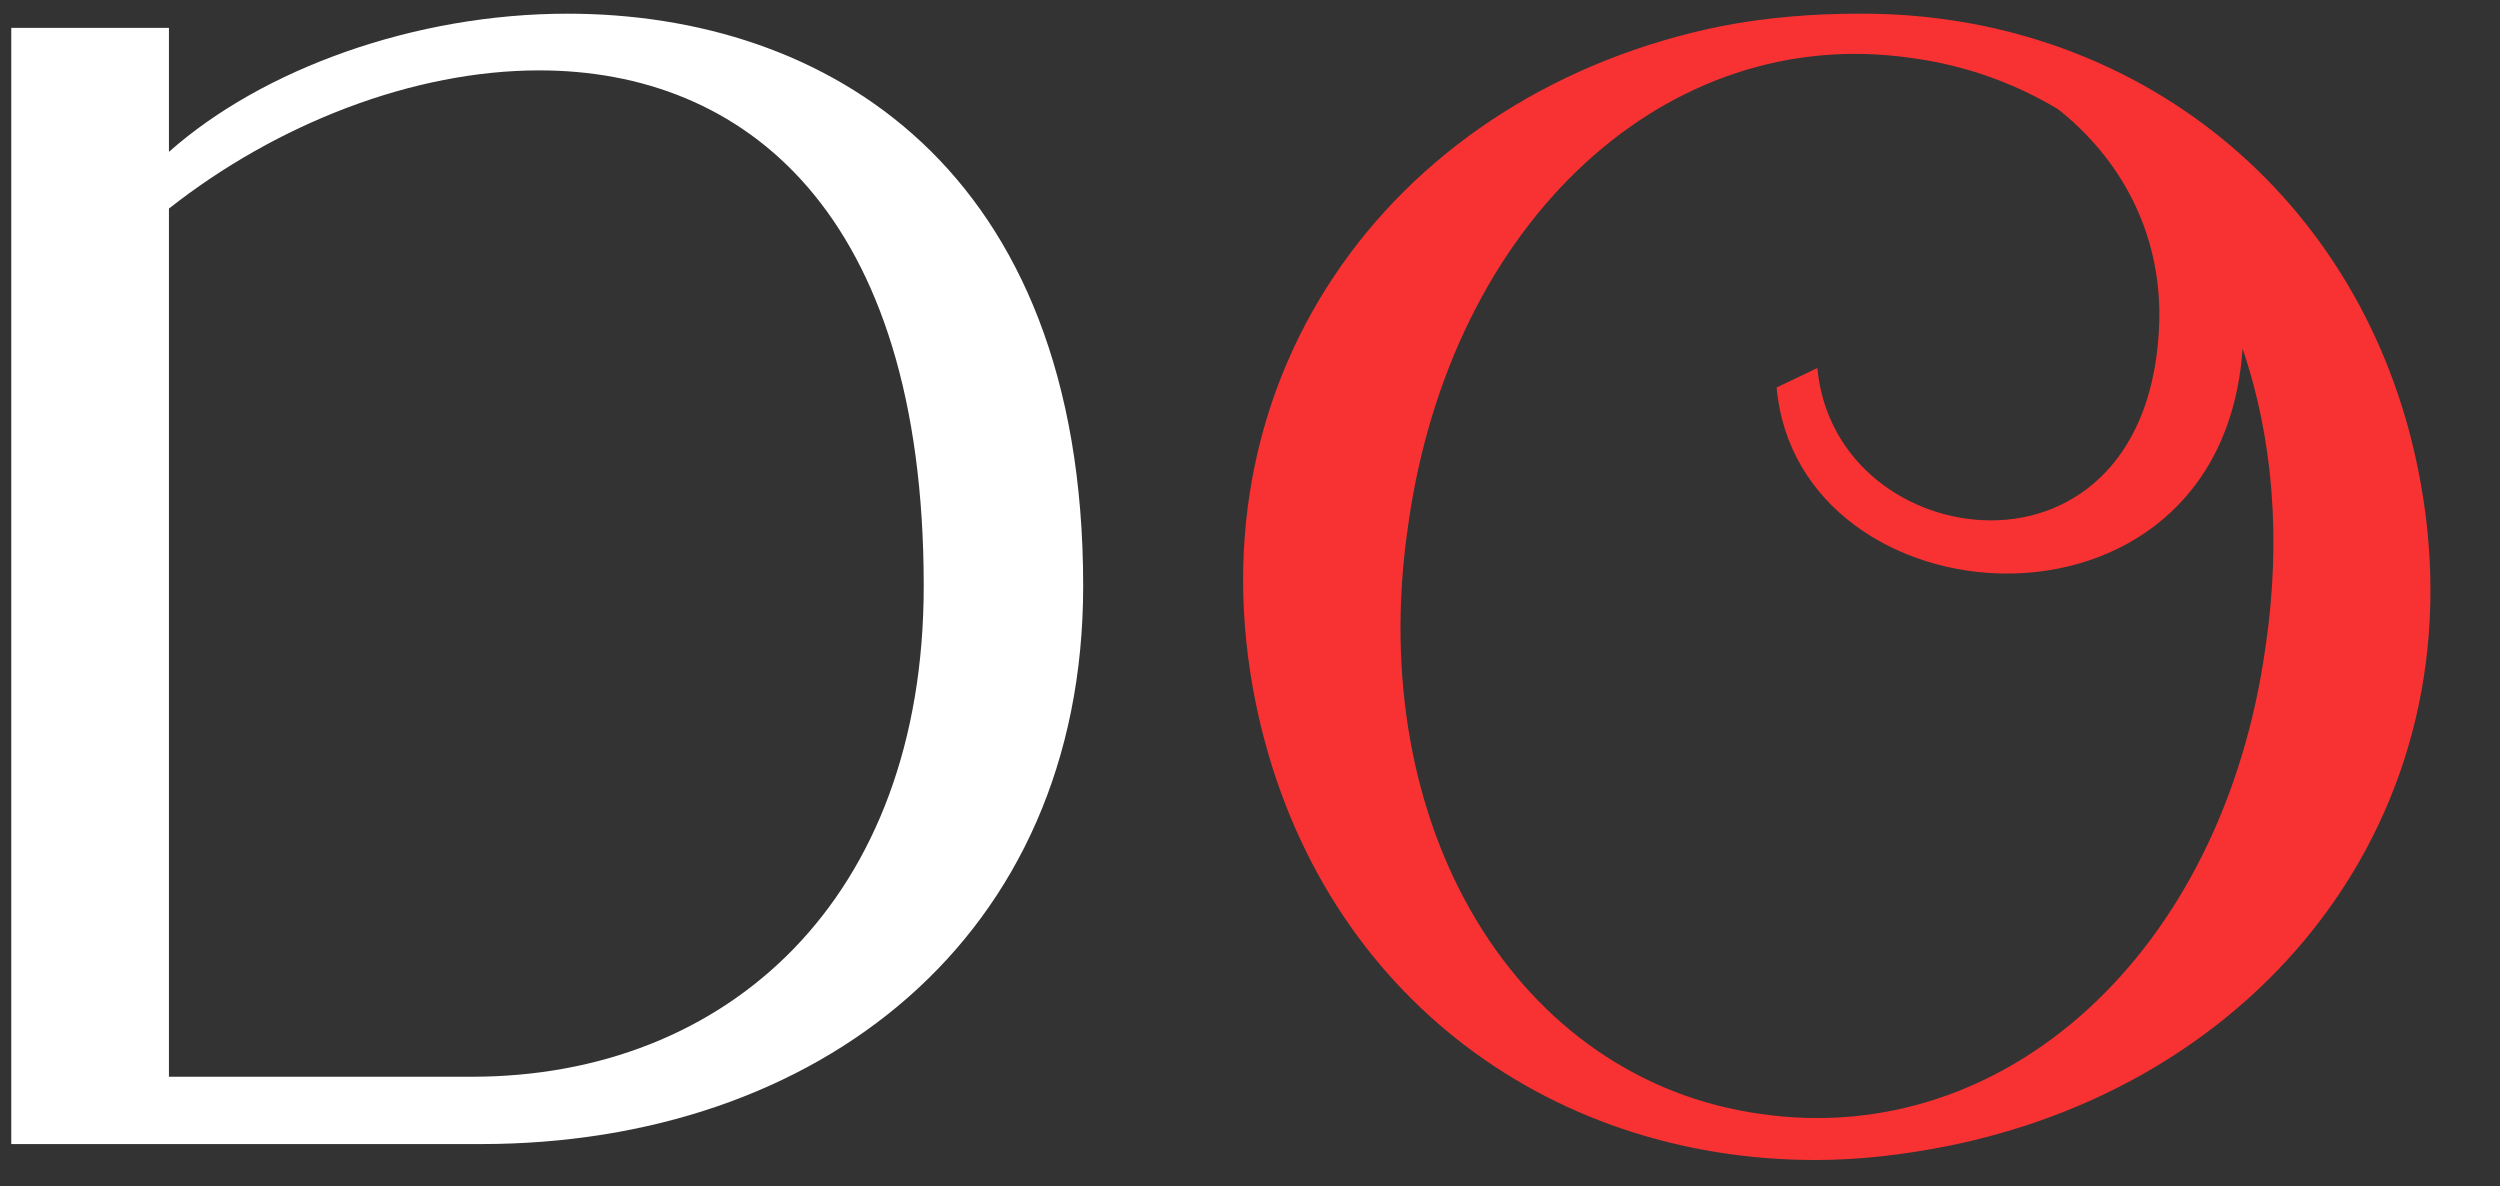
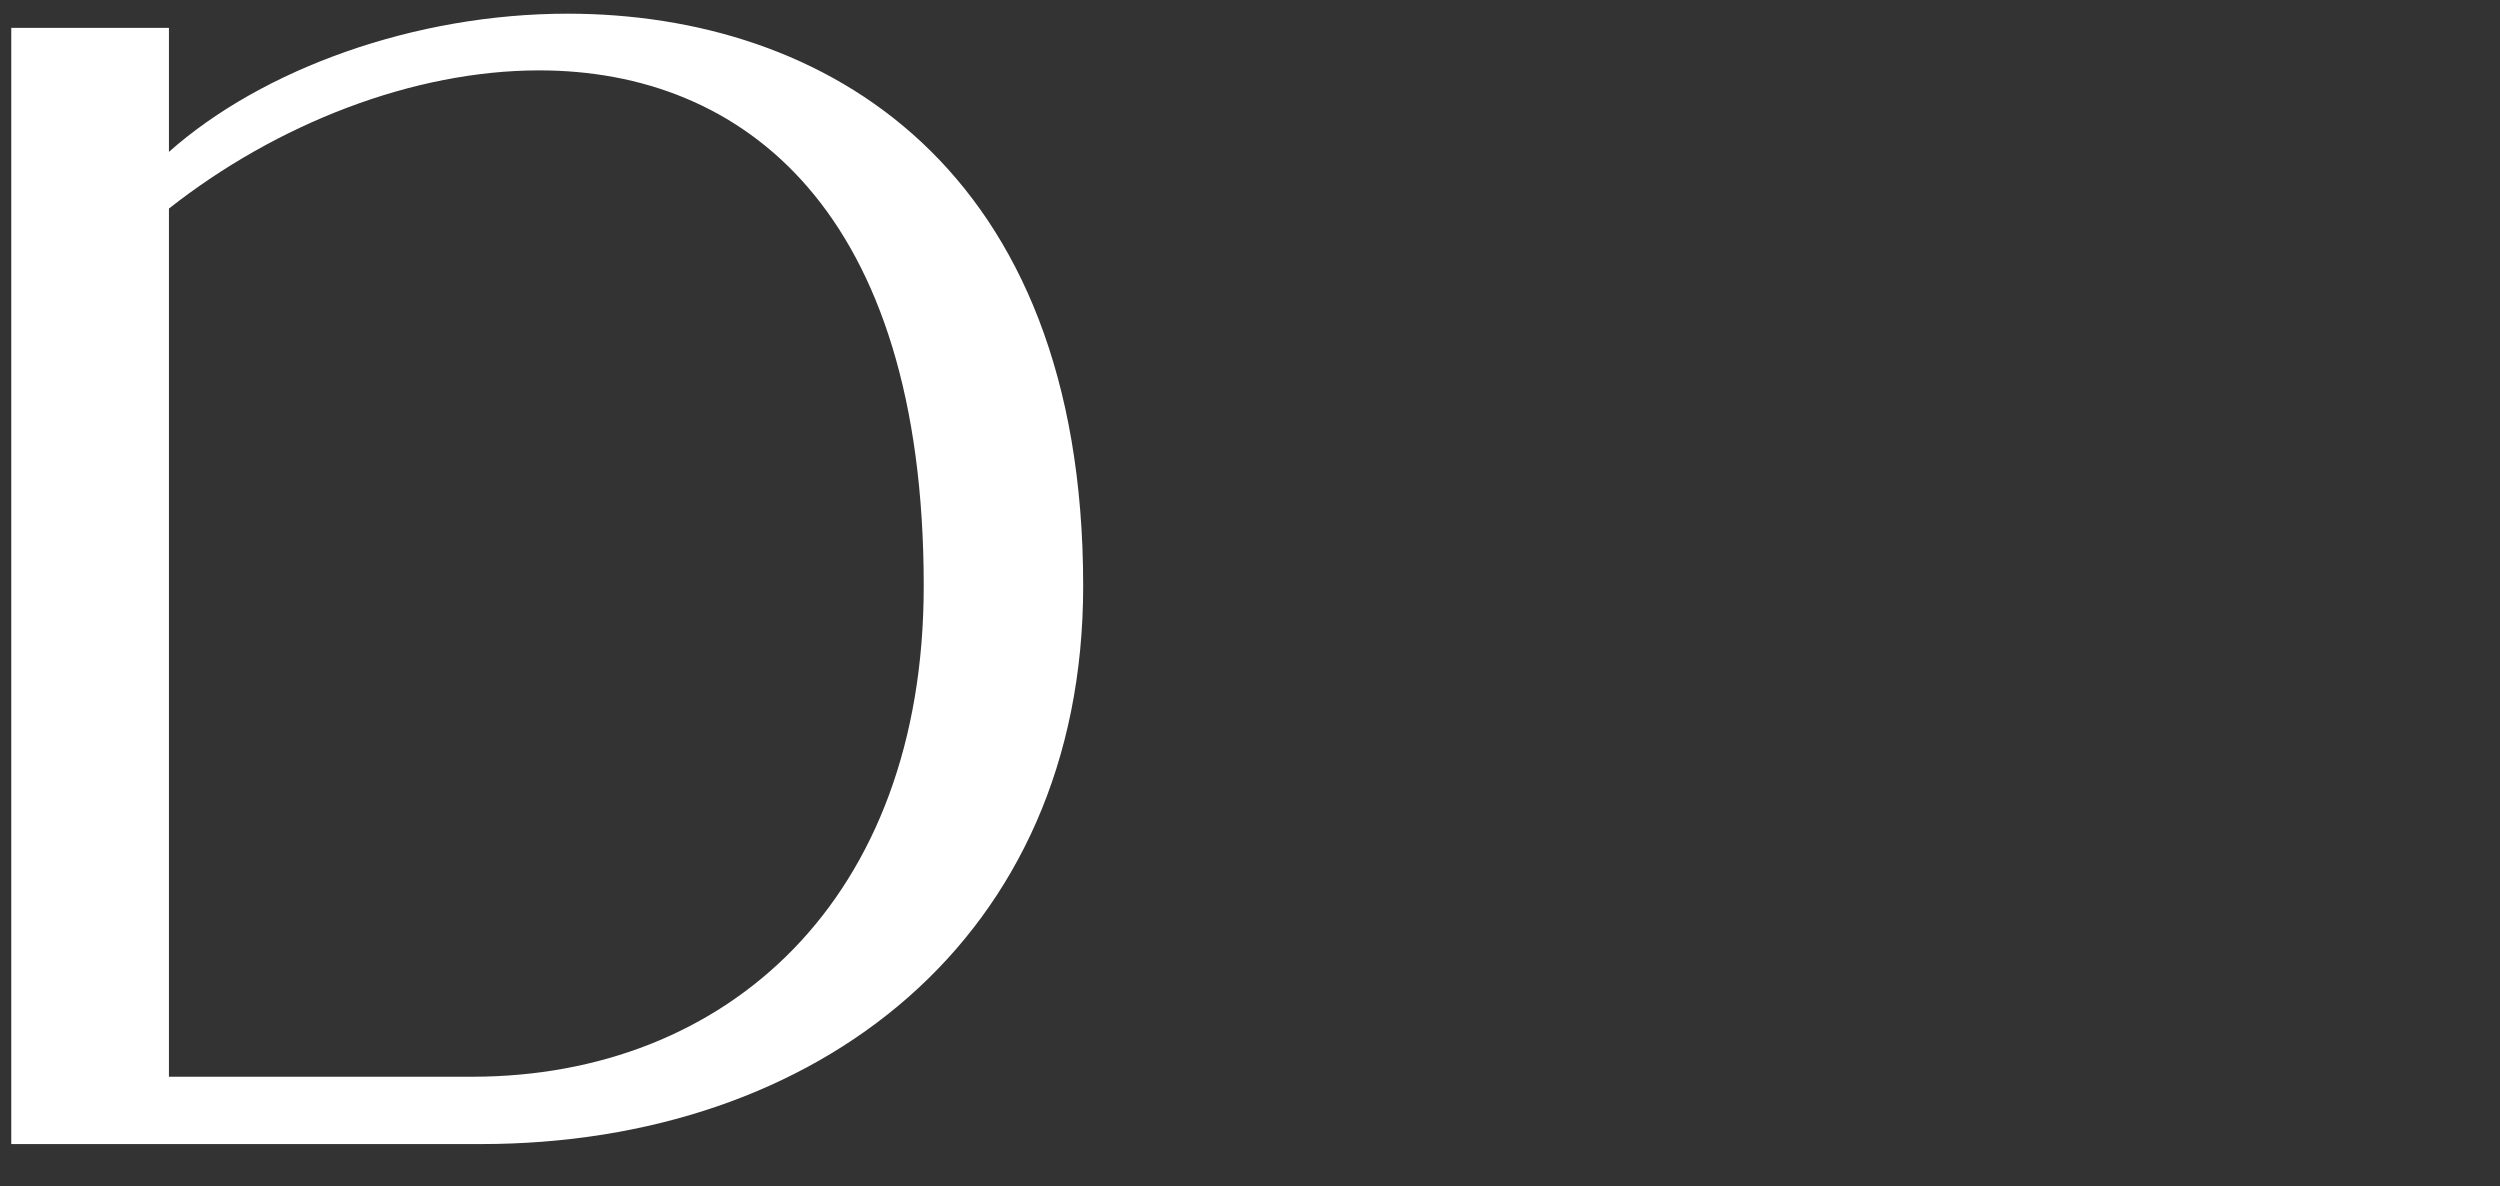
<svg xmlns="http://www.w3.org/2000/svg" width="59" height="28" viewBox="0 0 59 28" fill="none">
  <rect x="0" y="0" width="59" height="28" fill="#333333" stroke="none" />
  <path d="M0.266 0.657H3.987V3.584C6.203 1.619 9.799 0.323 13.395 0.323C19.458 0.323 25.563 3.919 25.563 13.829C25.563 22.15 19.291 27 11.346 27H0.266V0.657ZM3.987 25.411H11.137C17.158 25.411 21.8 21.23 21.8 13.829C21.8 4.964 17.535 1.661 12.726 1.661C9.757 1.661 6.538 2.915 3.987 4.922V25.411Z" fill="white" />
-   <path d="M45.984 27.042C44.939 27.251 43.893 27.376 42.848 27.376C36.45 27.376 31.015 23.32 29.635 16.588C28.046 8.769 32.98 2.163 40.632 0.615C41.719 0.406 42.806 0.323 43.851 0.323C50.416 0.281 55.768 4.63 57.065 11.069C58.654 18.888 53.636 25.495 45.984 27.042ZM41.552 26.289C47.322 27.125 52.465 22.484 53.469 15.25C53.845 12.7 53.636 10.316 52.925 8.226C52.674 11.905 49.998 13.536 47.364 13.536C44.771 13.536 42.179 11.947 41.928 9.145L42.89 8.685C43.099 10.943 45.064 12.281 46.987 12.281C48.953 12.281 50.876 10.86 50.96 7.557C51.002 5.424 49.998 3.71 48.576 2.581C47.531 1.953 46.36 1.535 45.106 1.368C39.336 0.532 34.234 5.215 33.231 12.407C32.185 19.557 35.823 25.495 41.552 26.289Z" fill="#F83232" />
</svg>